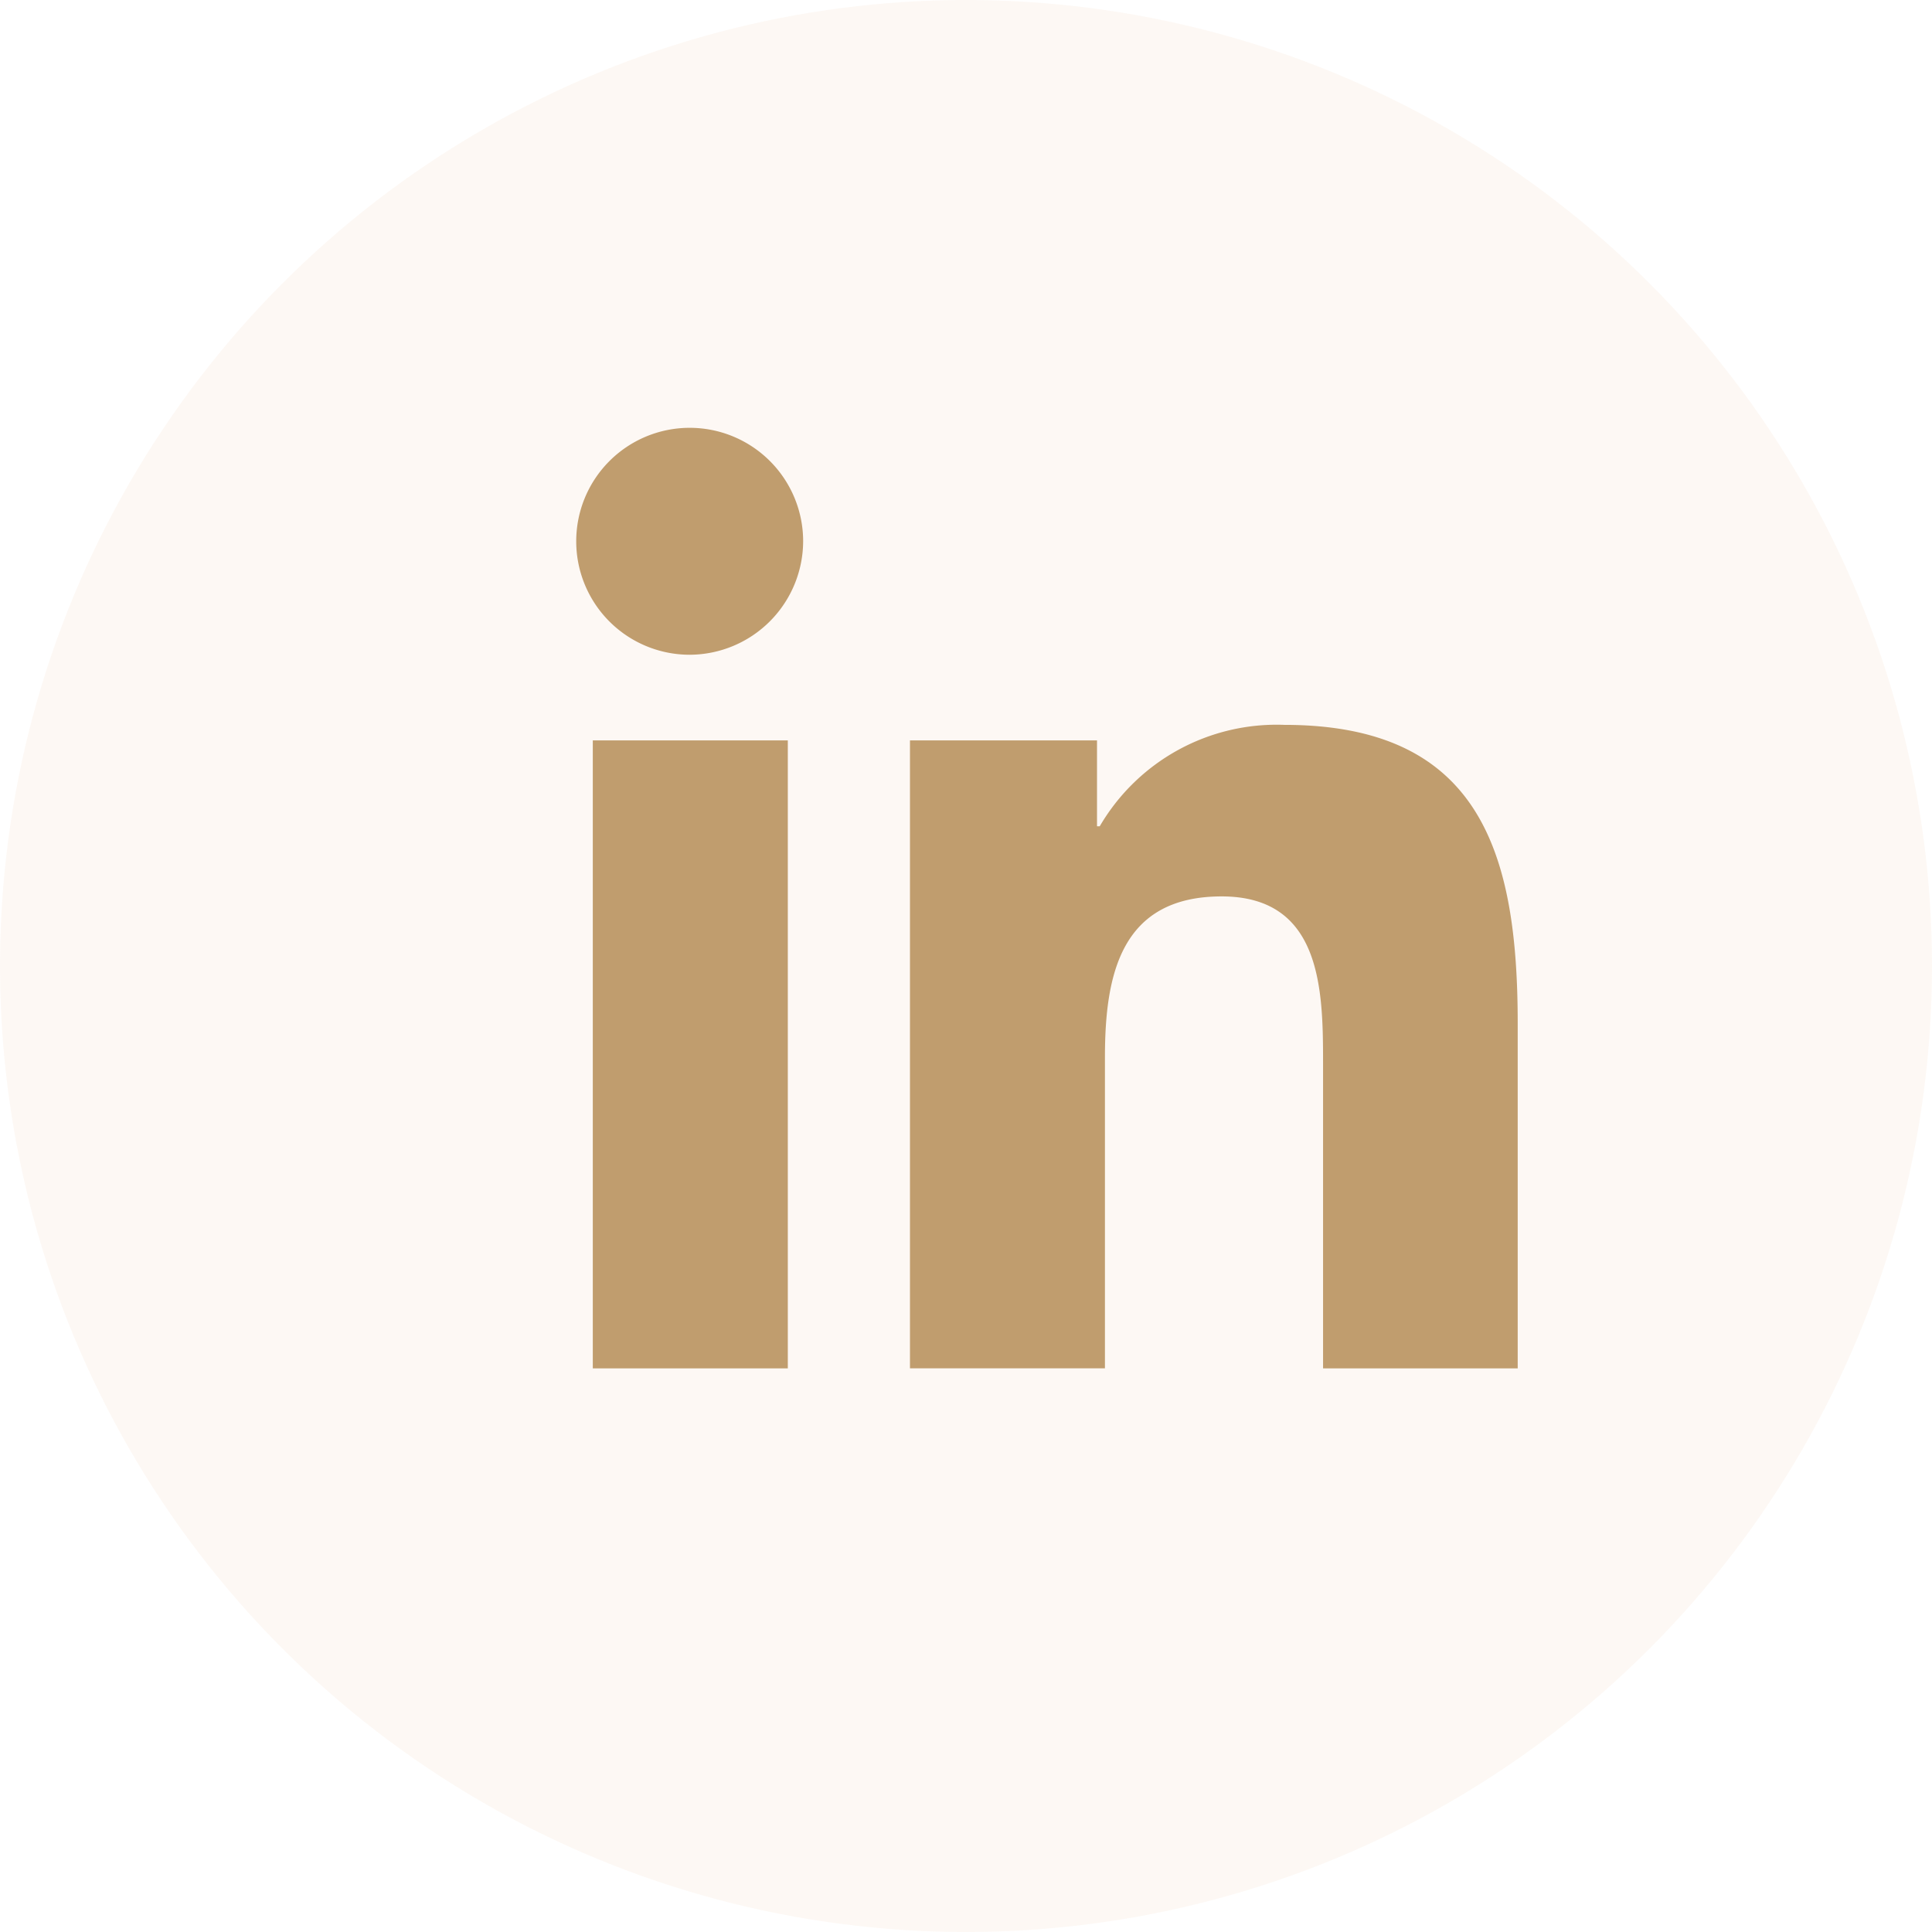
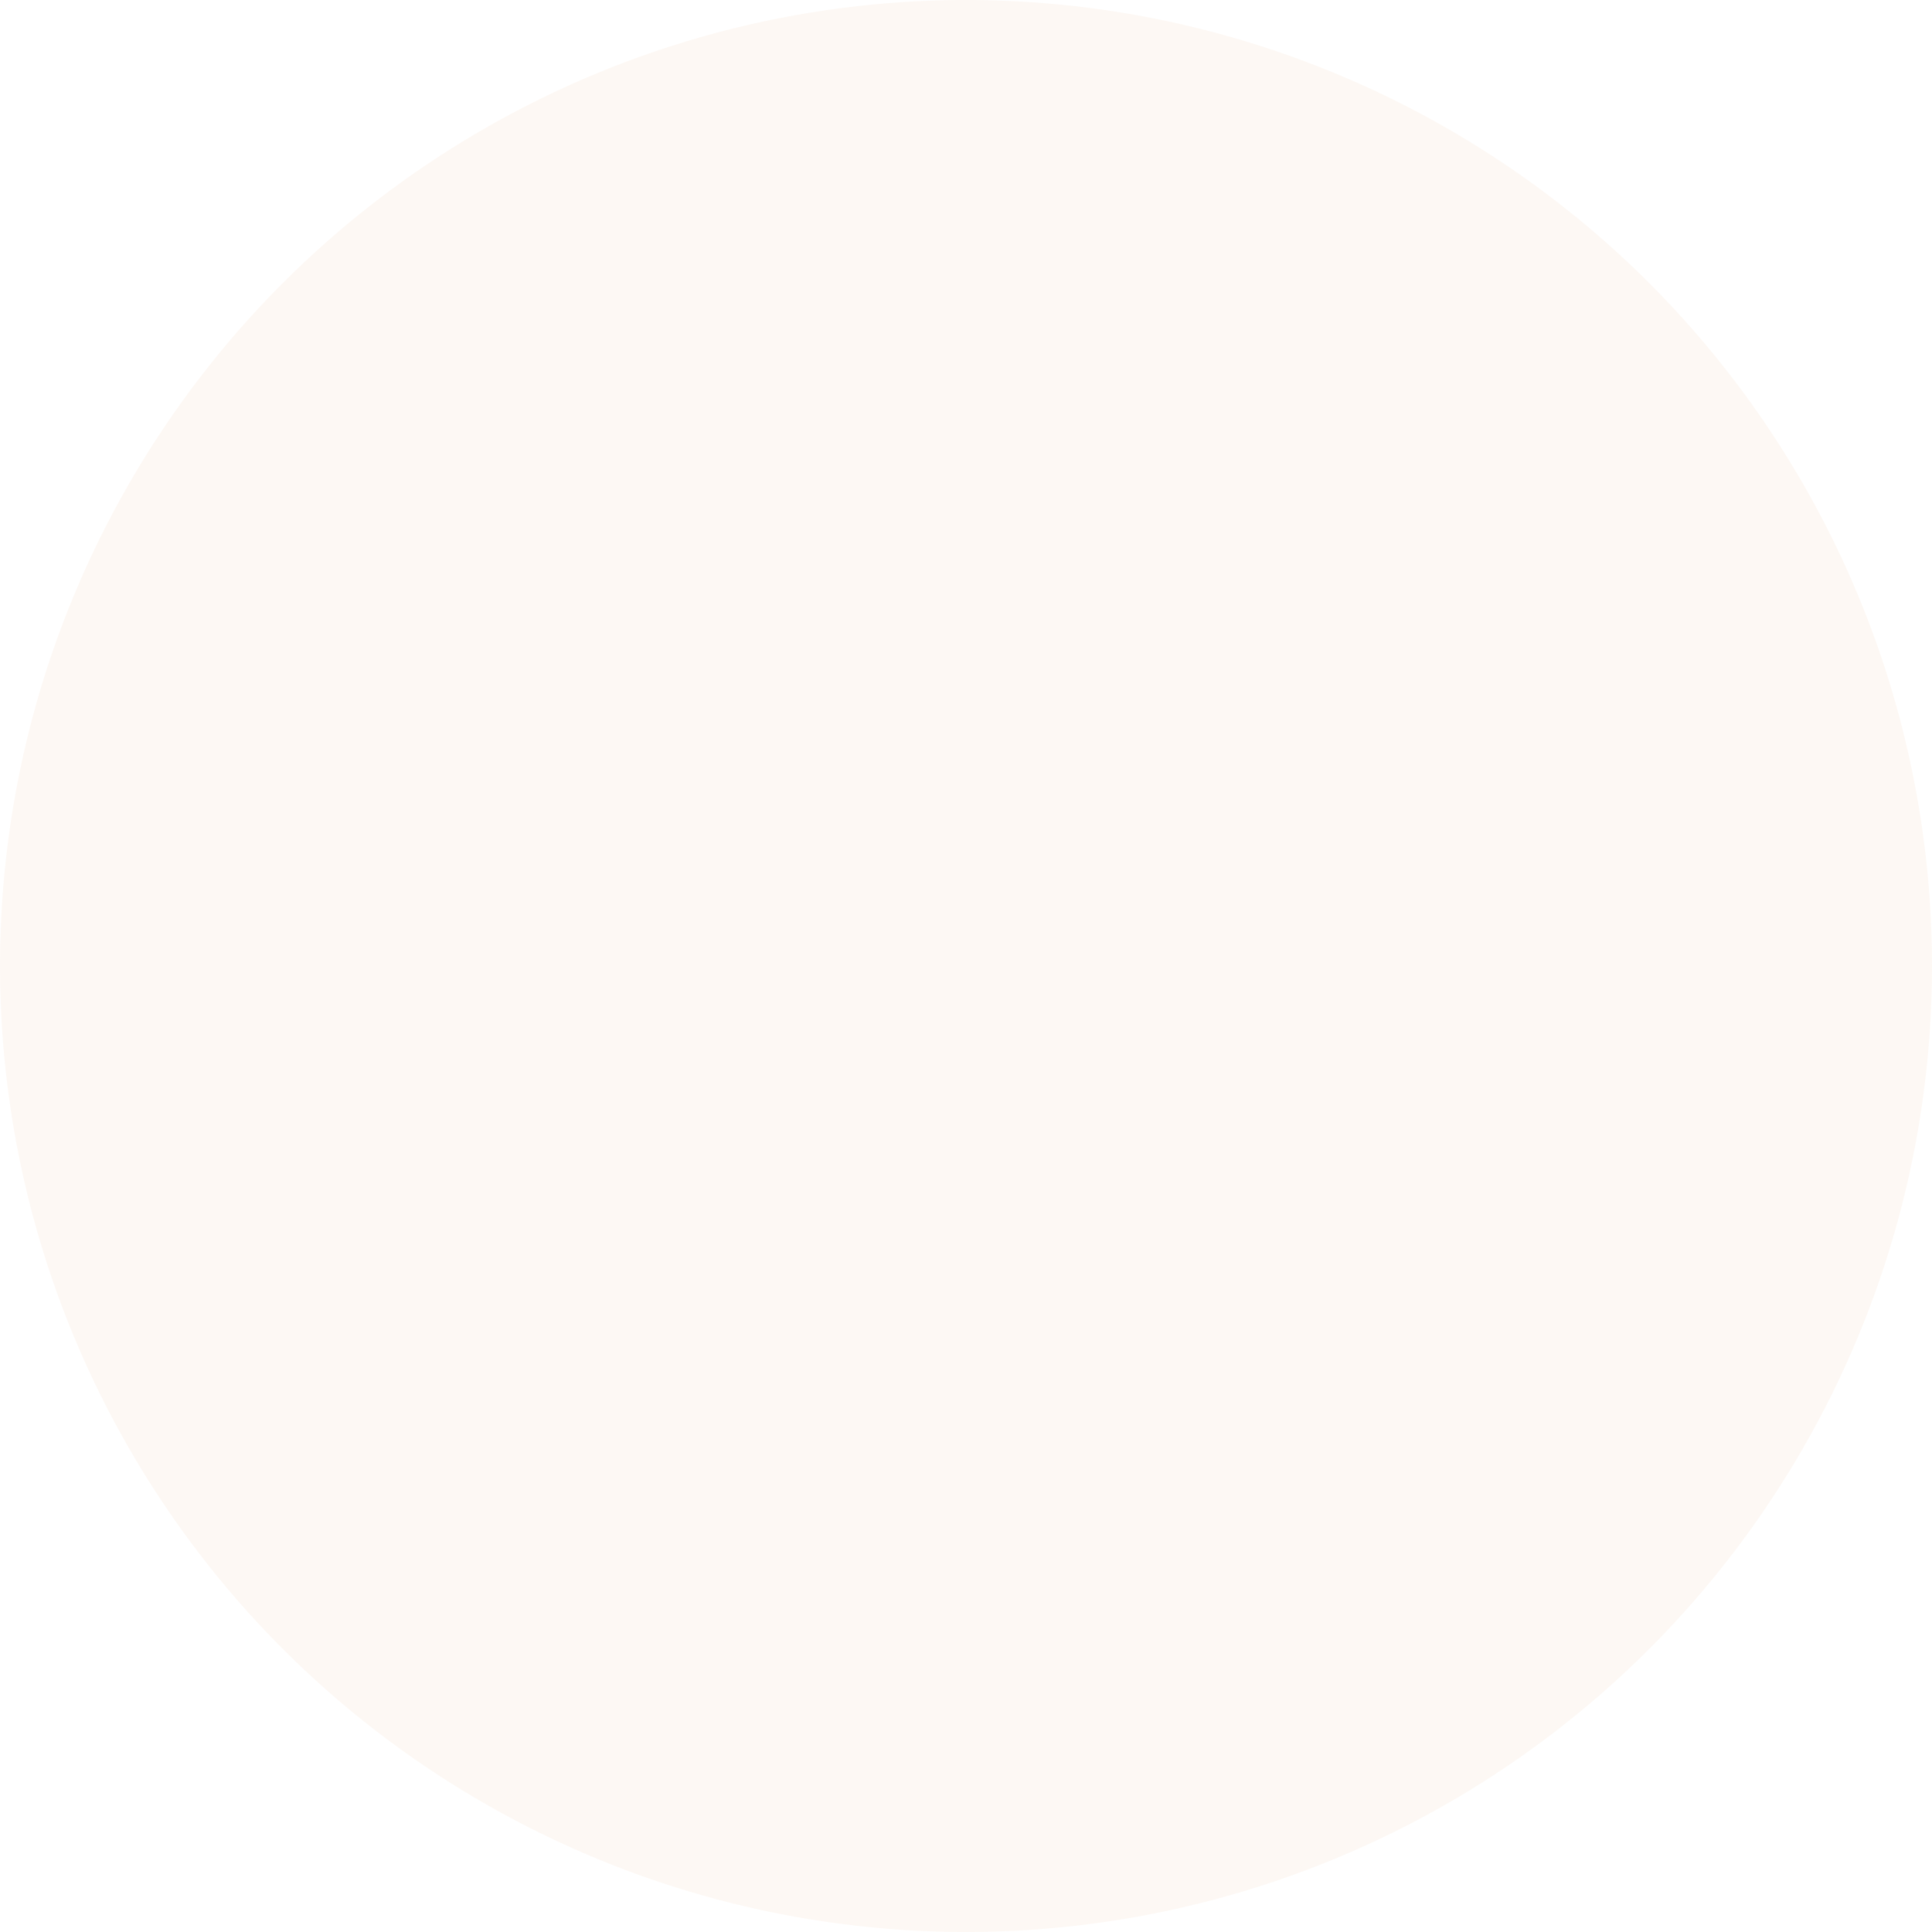
<svg xmlns="http://www.w3.org/2000/svg" width="48" height="48" viewBox="0 0 48 48">
  <g id="btn-linkedin" transform="translate(-131 -0.035)">
    <circle id="Ellipse_38" data-name="Ellipse 38" cx="24" cy="24" r="24" transform="translate(131 0.035)" fill="#f5dfcb" opacity="0.204" />
-     <path id="Icon_awesome-linkedin-in" data-name="Icon awesome-linkedin-in" d="M5.231,23.369H.386V7.767H5.231ZM2.806,5.639A2.819,2.819,0,1,1,5.612,2.807,2.829,2.829,0,0,1,2.806,5.639Zm20.558,17.73H18.529V15.774c0-1.81-.037-4.131-2.519-4.131-2.519,0-2.9,1.967-2.9,4v7.725H8.266V7.767h4.647V9.9h.068a5.091,5.091,0,0,1,4.584-2.519c4.9,0,5.8,3.229,5.8,7.423v8.57Z" transform="translate(145.342 10.663)" fill="#c09d6e" />
  </g>
</svg>